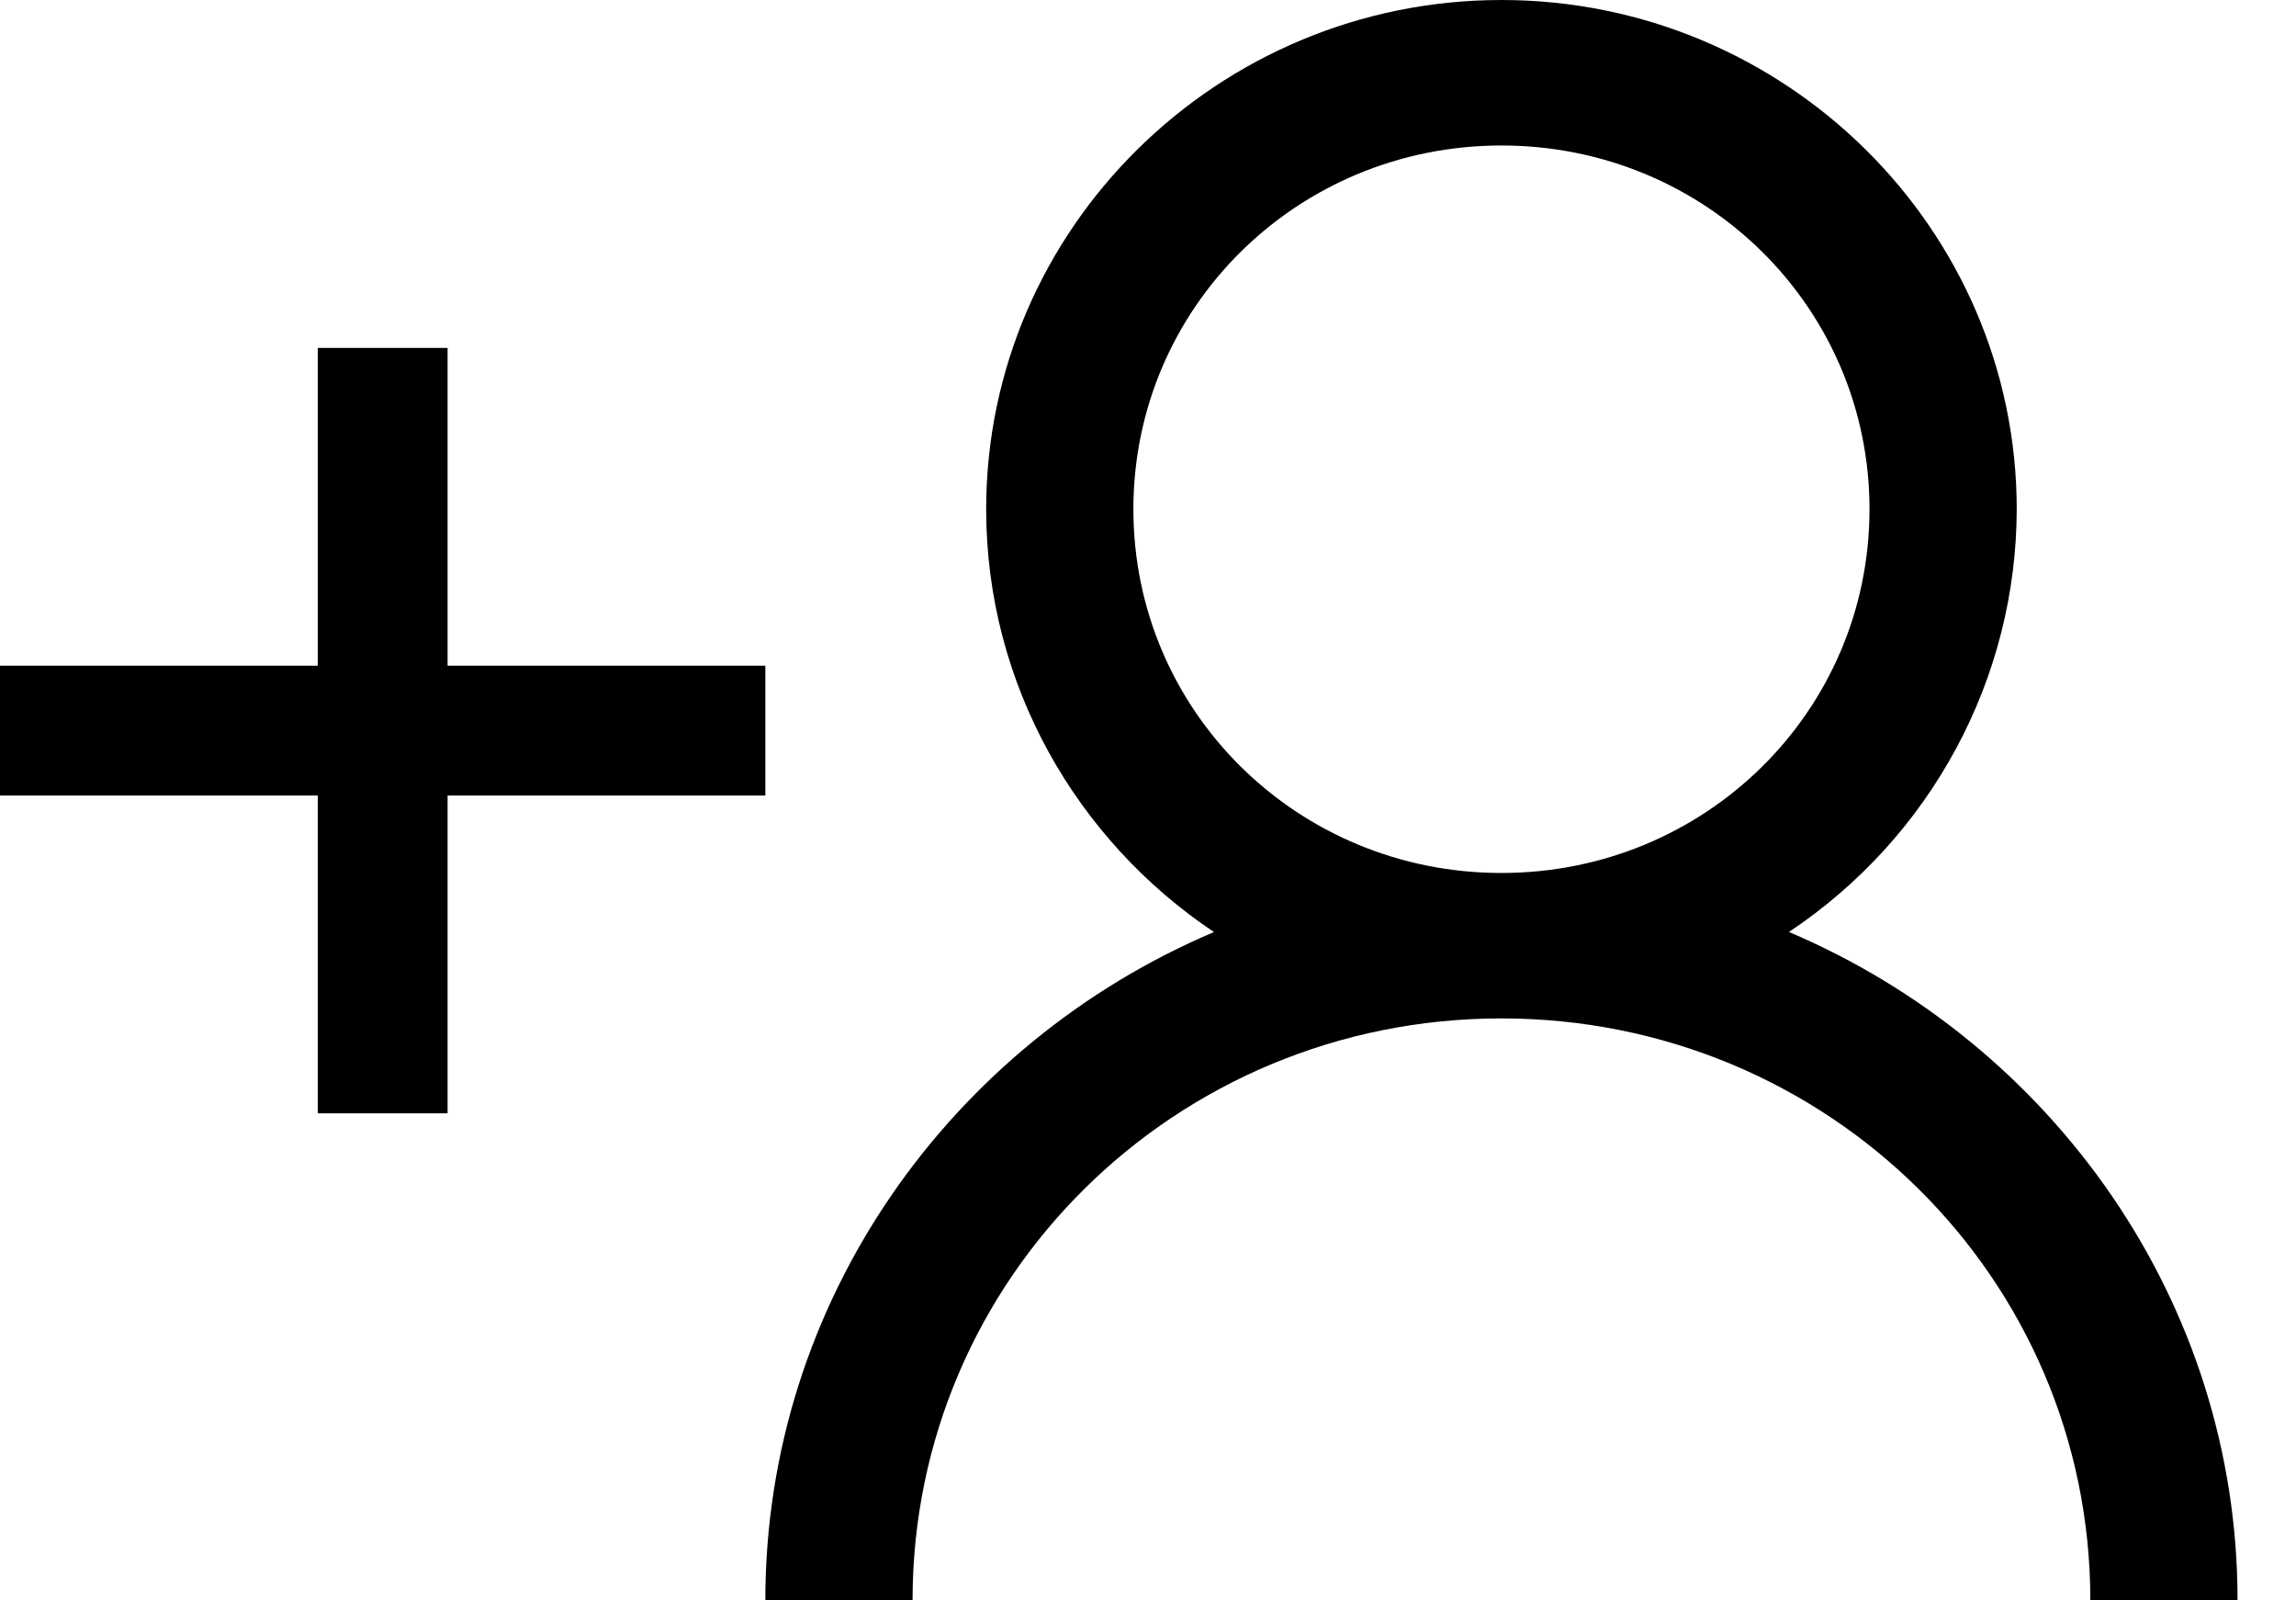
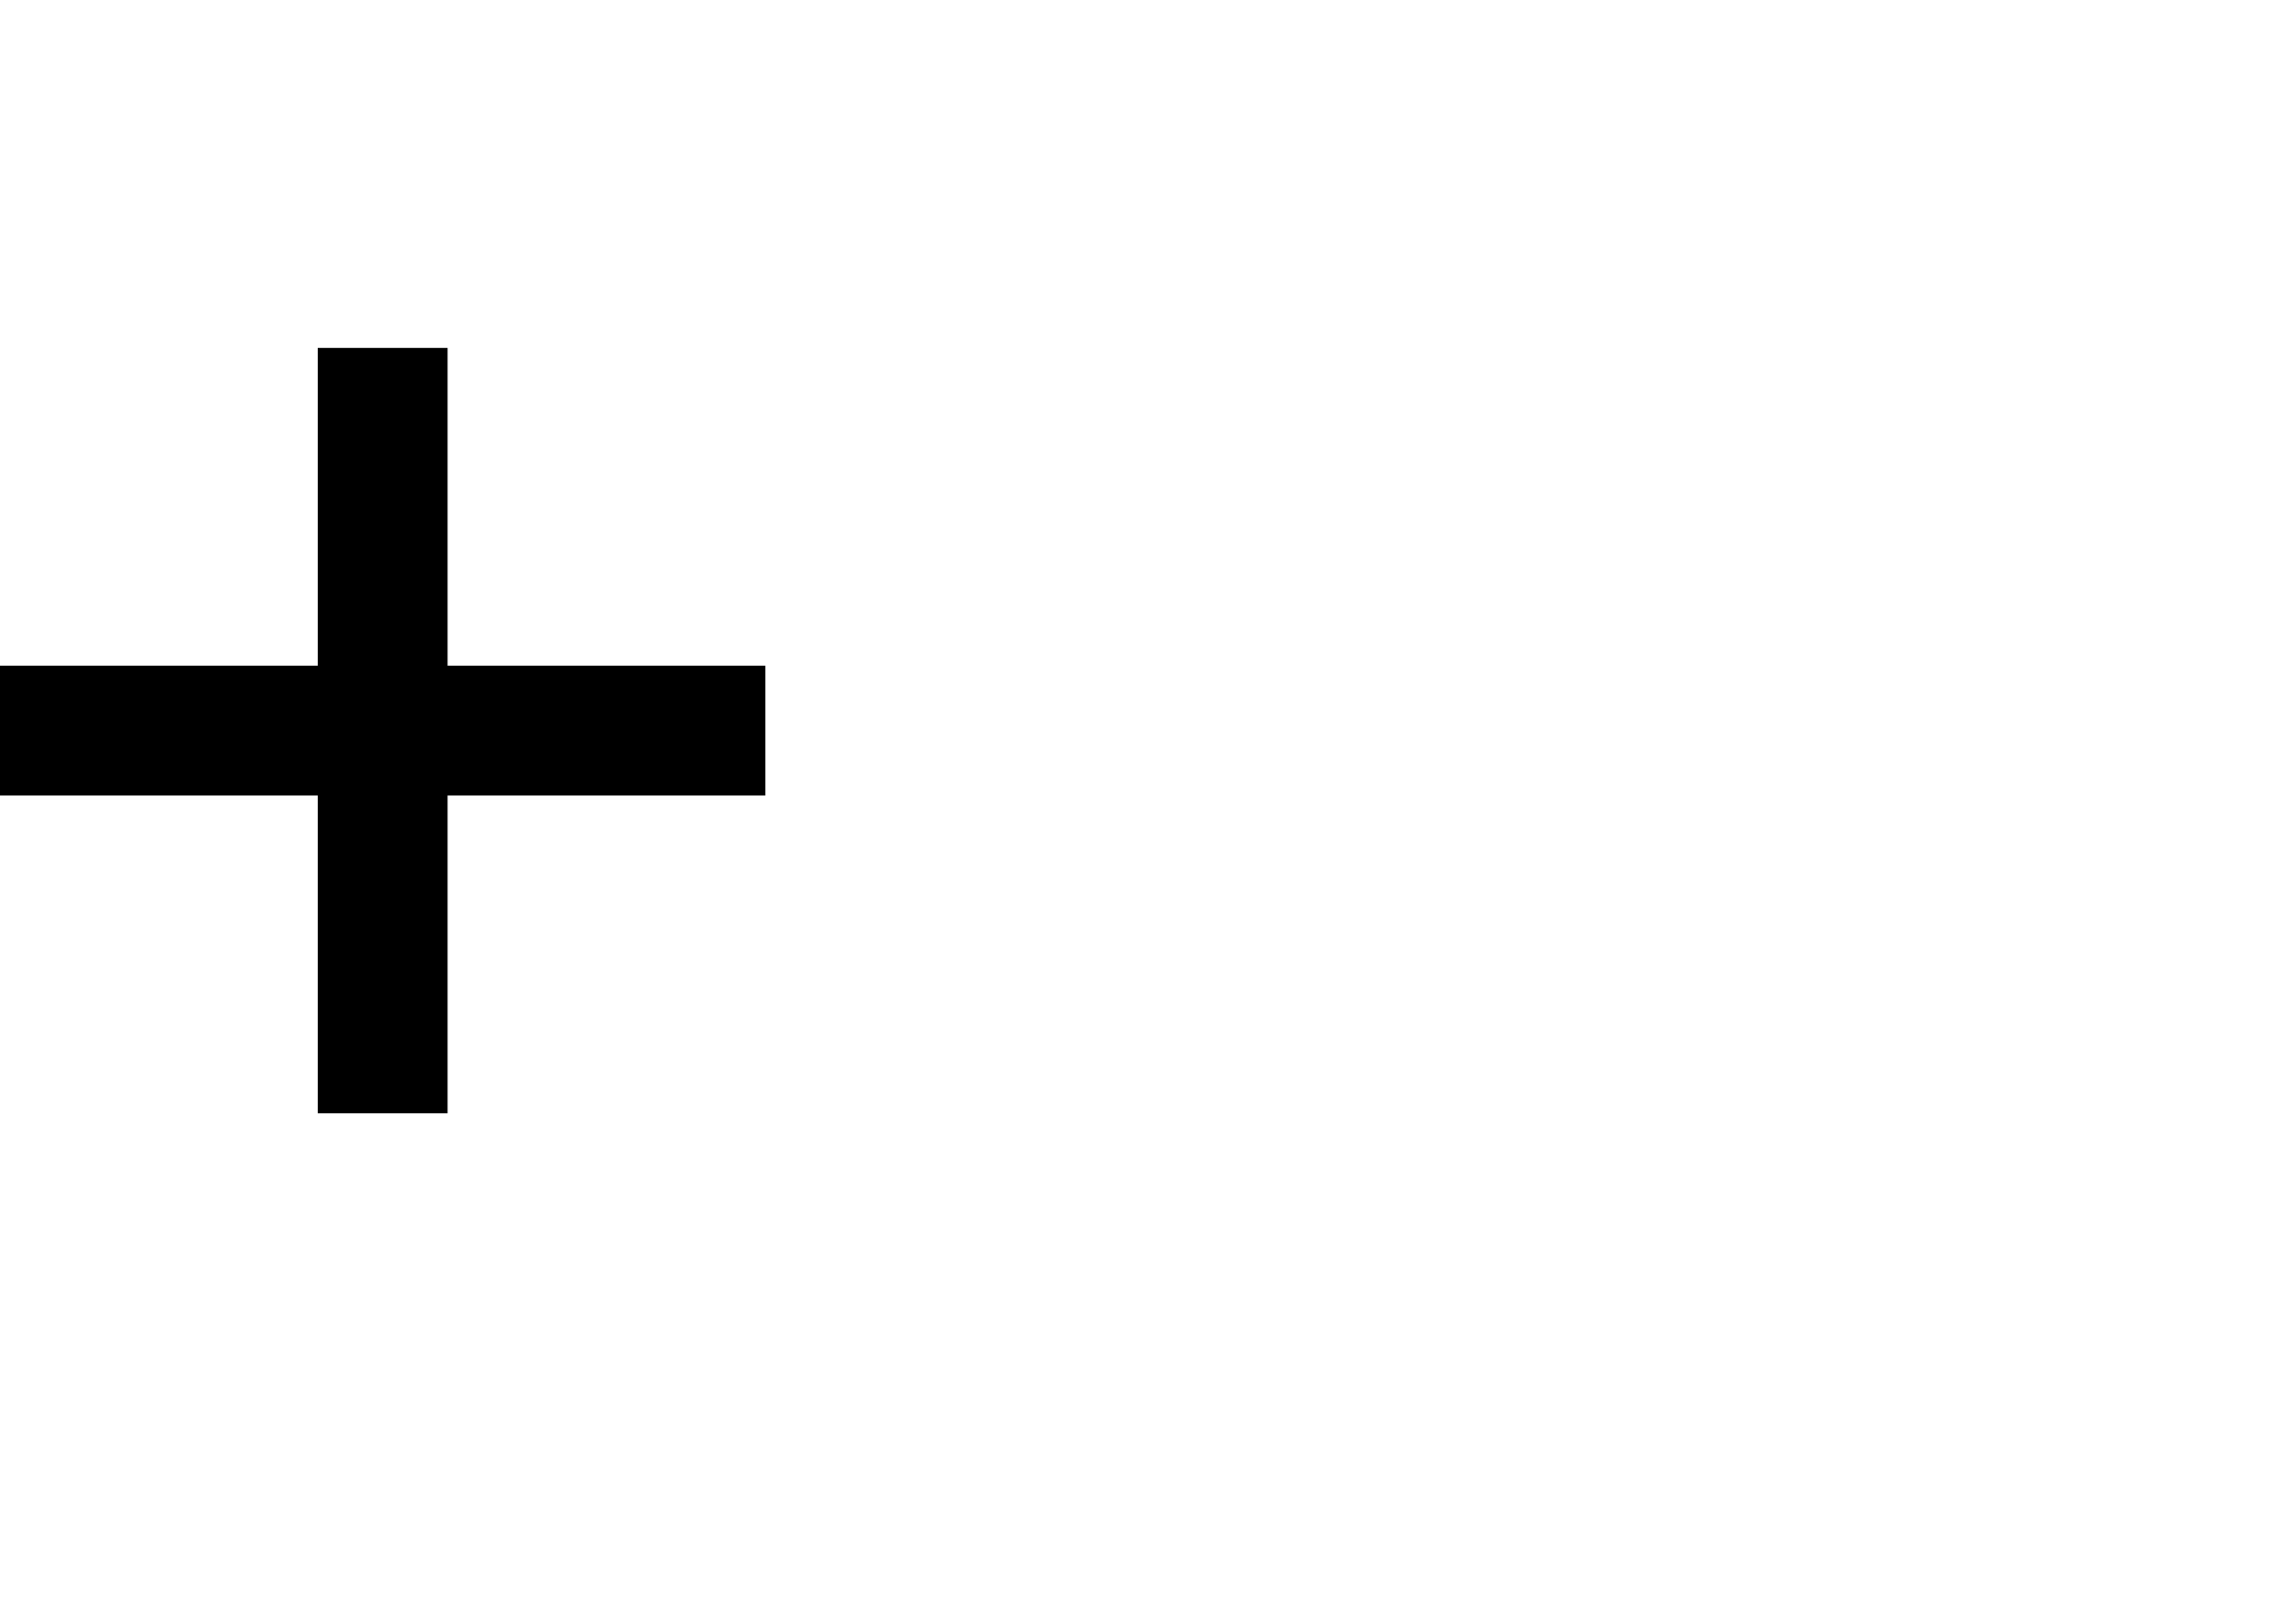
<svg xmlns="http://www.w3.org/2000/svg" width="33" height="23" viewBox="0 0 33 23" fill="none">
-   <path d="M21.58 0C17.501 0 14.174 3.288 14.174 7.318C14.174 9.838 15.475 12.075 17.448 13.395C13.674 14.995 11 18.696 11 23H13.116C13.116 18.369 16.893 14.636 21.58 14.636C26.267 14.636 30.044 18.369 30.044 23H32.16C32.16 18.696 29.486 14.996 25.712 13.394C26.719 12.723 27.544 11.818 28.114 10.759C28.685 9.7 28.984 8.518 28.986 7.318C28.986 3.288 25.659 0 21.58 0ZM21.58 2.091C24.514 2.091 26.87 4.419 26.87 7.318C26.87 10.217 24.514 12.546 21.58 12.546C18.646 12.546 16.29 10.217 16.29 7.318C16.29 4.419 18.646 2.091 21.58 2.091Z" fill="black" />
  <path d="M4.567 16V5H6.433V16H4.567ZM0 11.433V9.567H11V11.433H0Z" fill="black" />
</svg>